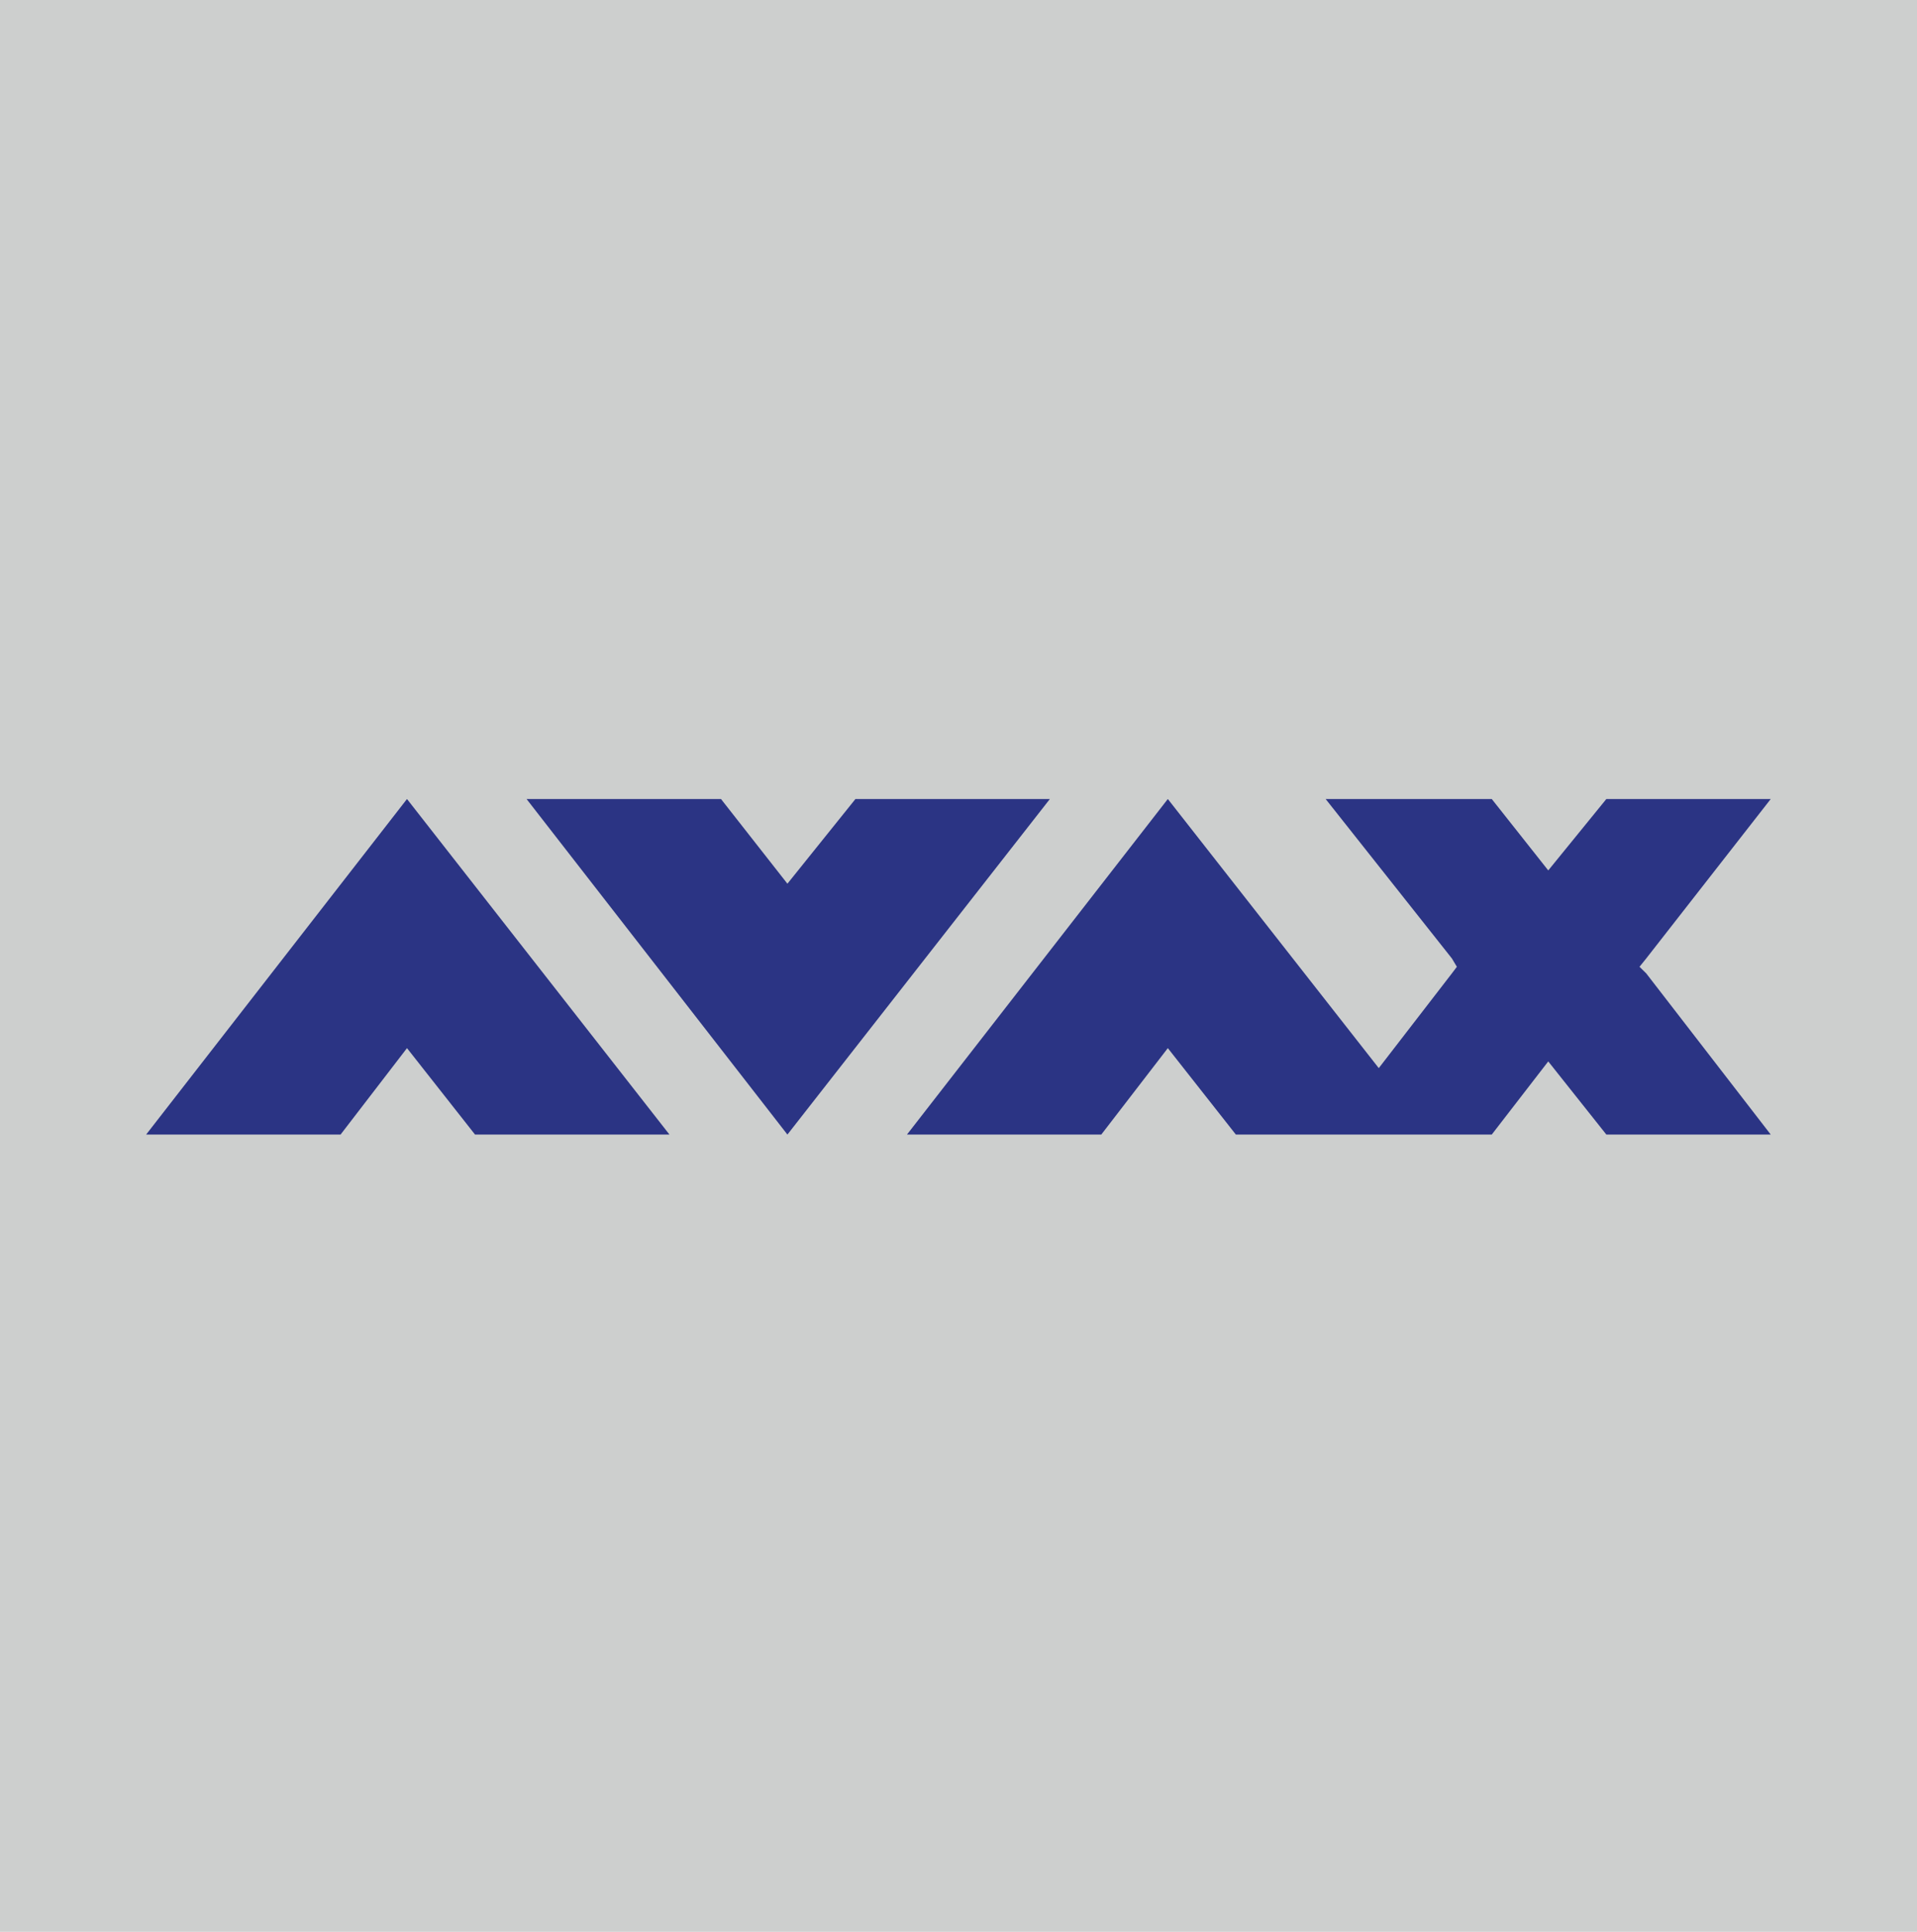
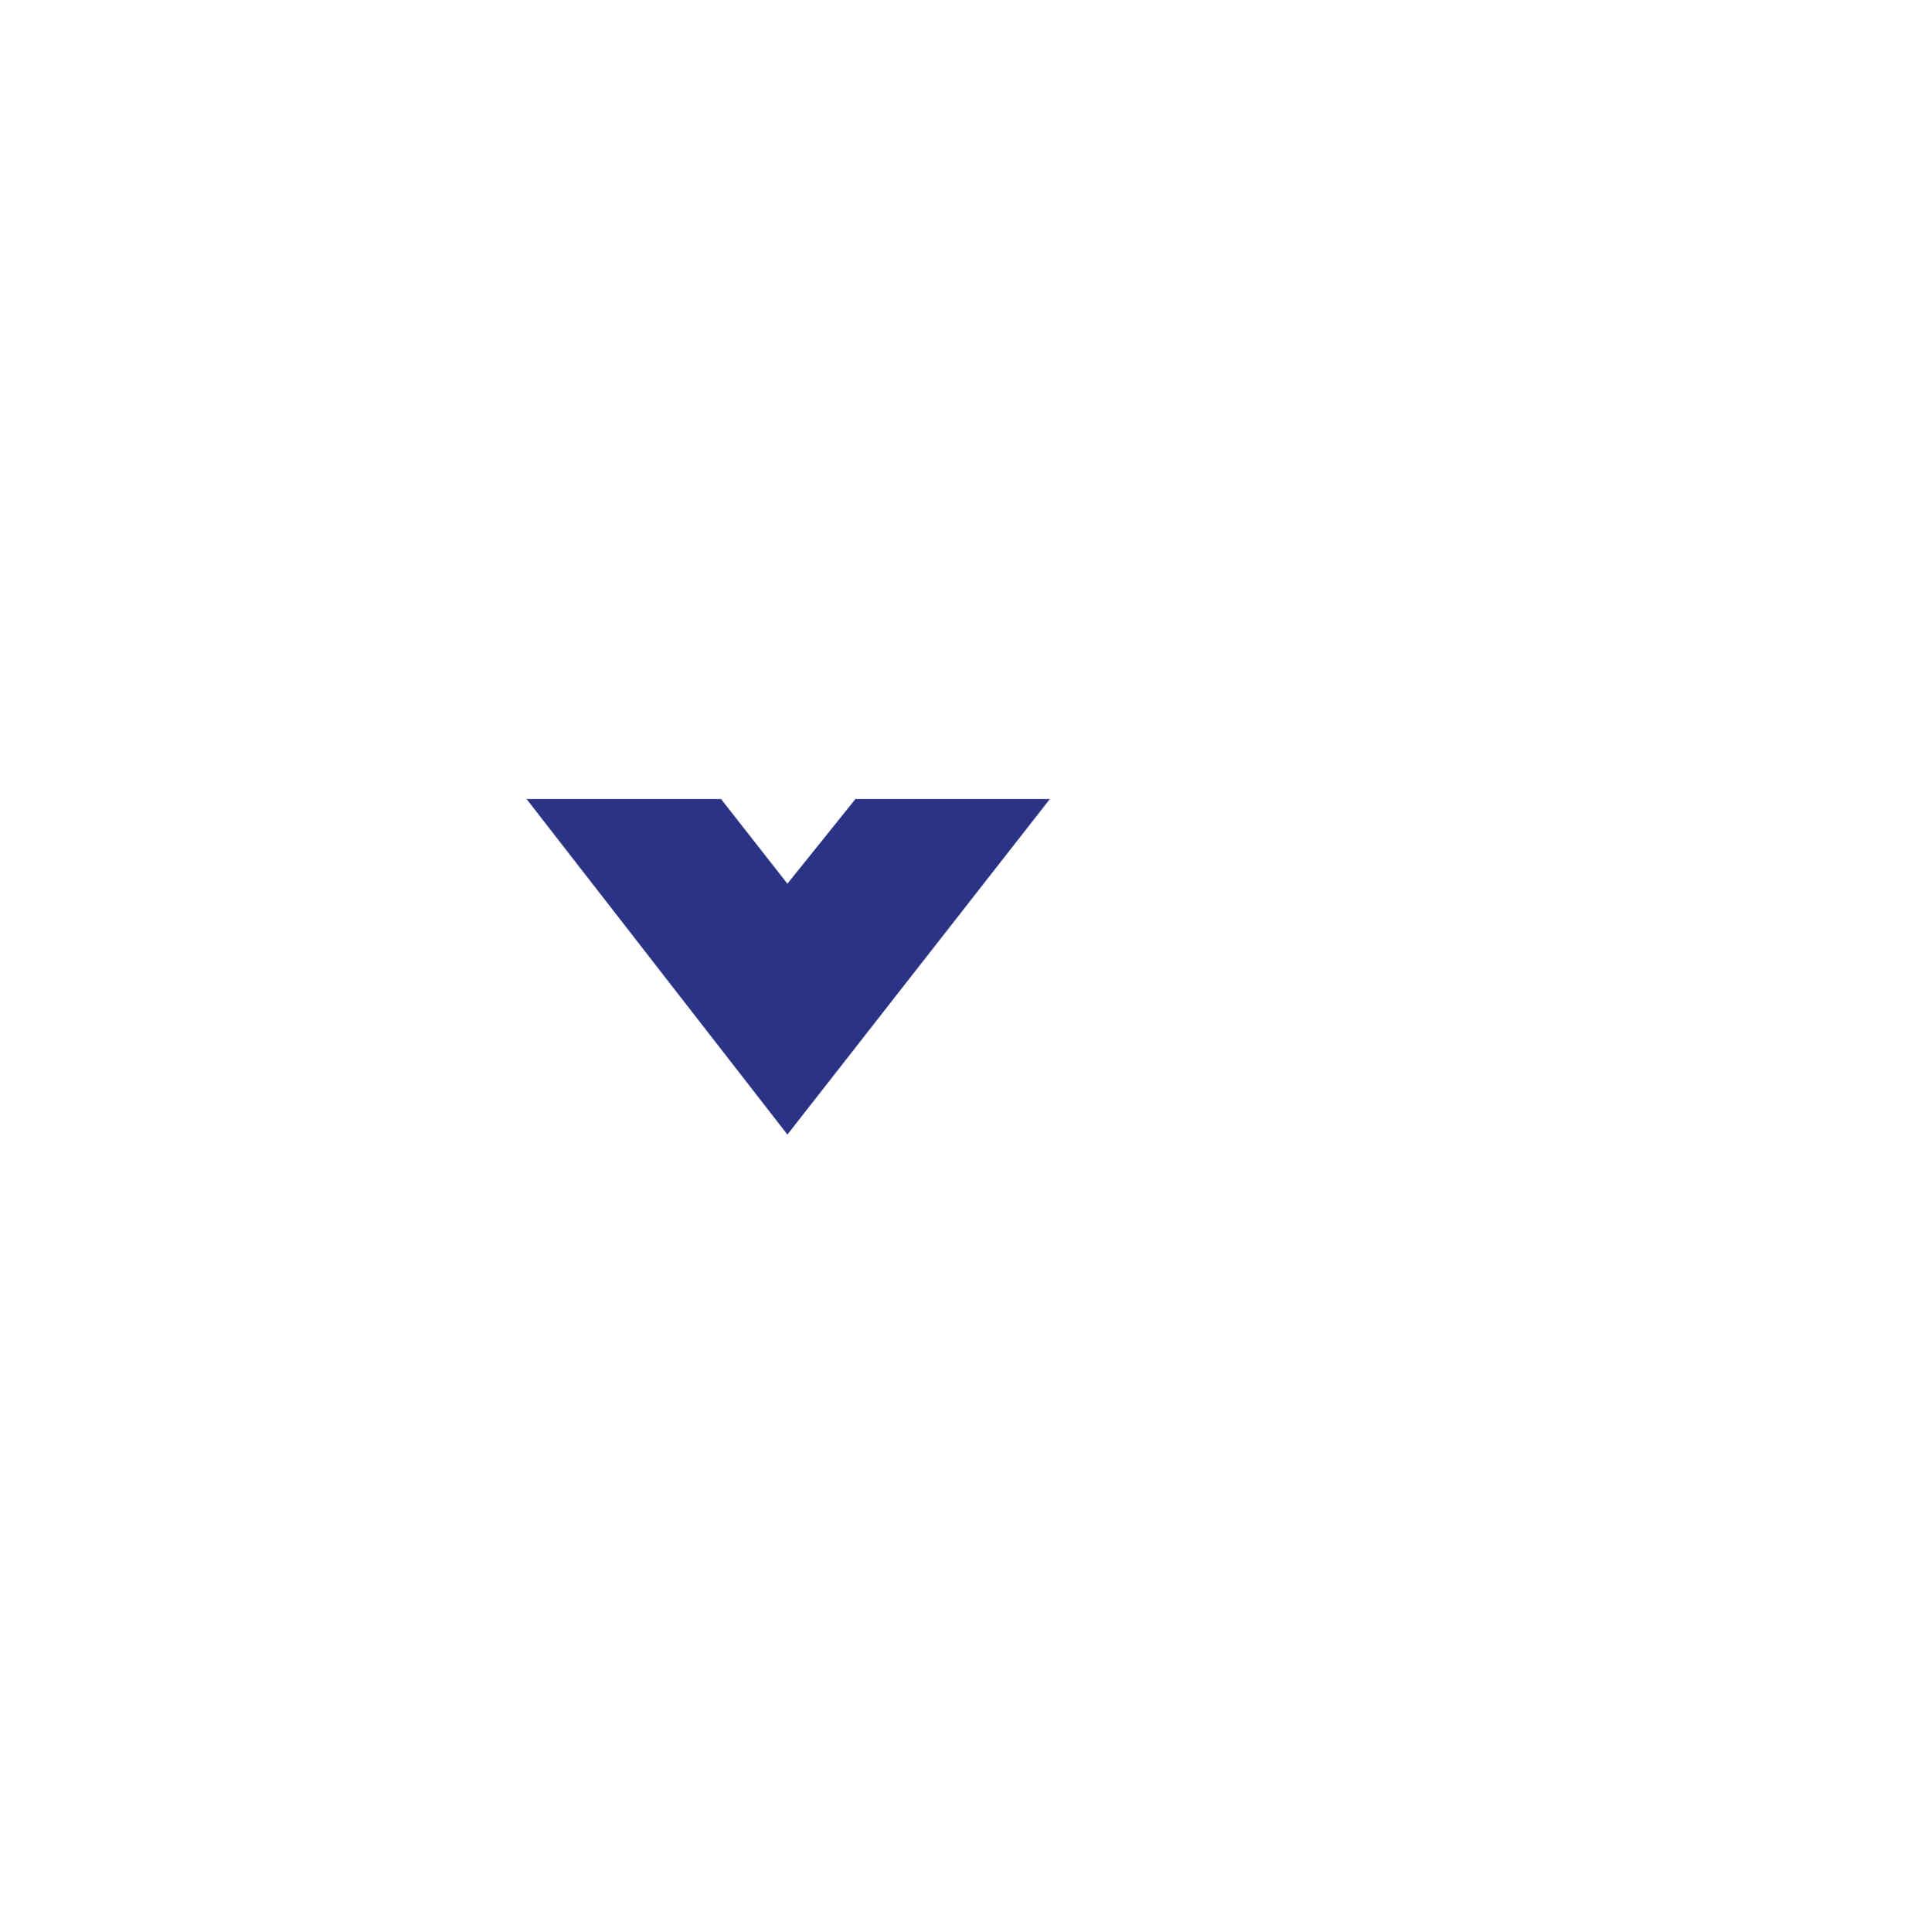
<svg xmlns="http://www.w3.org/2000/svg" version="1.2" viewBox="0 0 1544 1556" width="1544" height="1556">
  <style>.a{fill:#cdcfce}.b{fill:#2b3484}</style>
-   <path class="a" d="m1544 0v1555.6h-1544v-1555.6z" />
-   <path class="b" d="m117.7 913.6h156.6l53.5-69.6 54.8 69.6h156.6l-211.4-270.2z" />
  <path class="b" d="m689 643.4l-54.8 68.2-53.5-68.2h-156.6l210.1 270.2 211.4-270.2z" />
-   <path class="b" d="m1320.5 778.5l5.4-6.7 100.3-128.4h-132.4l-46.8 57.5-45.5-57.5h-133.8l101.7 128.4 4 6.7-4 5.3-58.9 76.3-169.9-216.7-210.1 270.2h156.5l53.6-69.6 54.8 69.6h72.3 133.8l45.5-58.9 46.8 58.9h132.4l-100.3-129.8z" />
</svg>